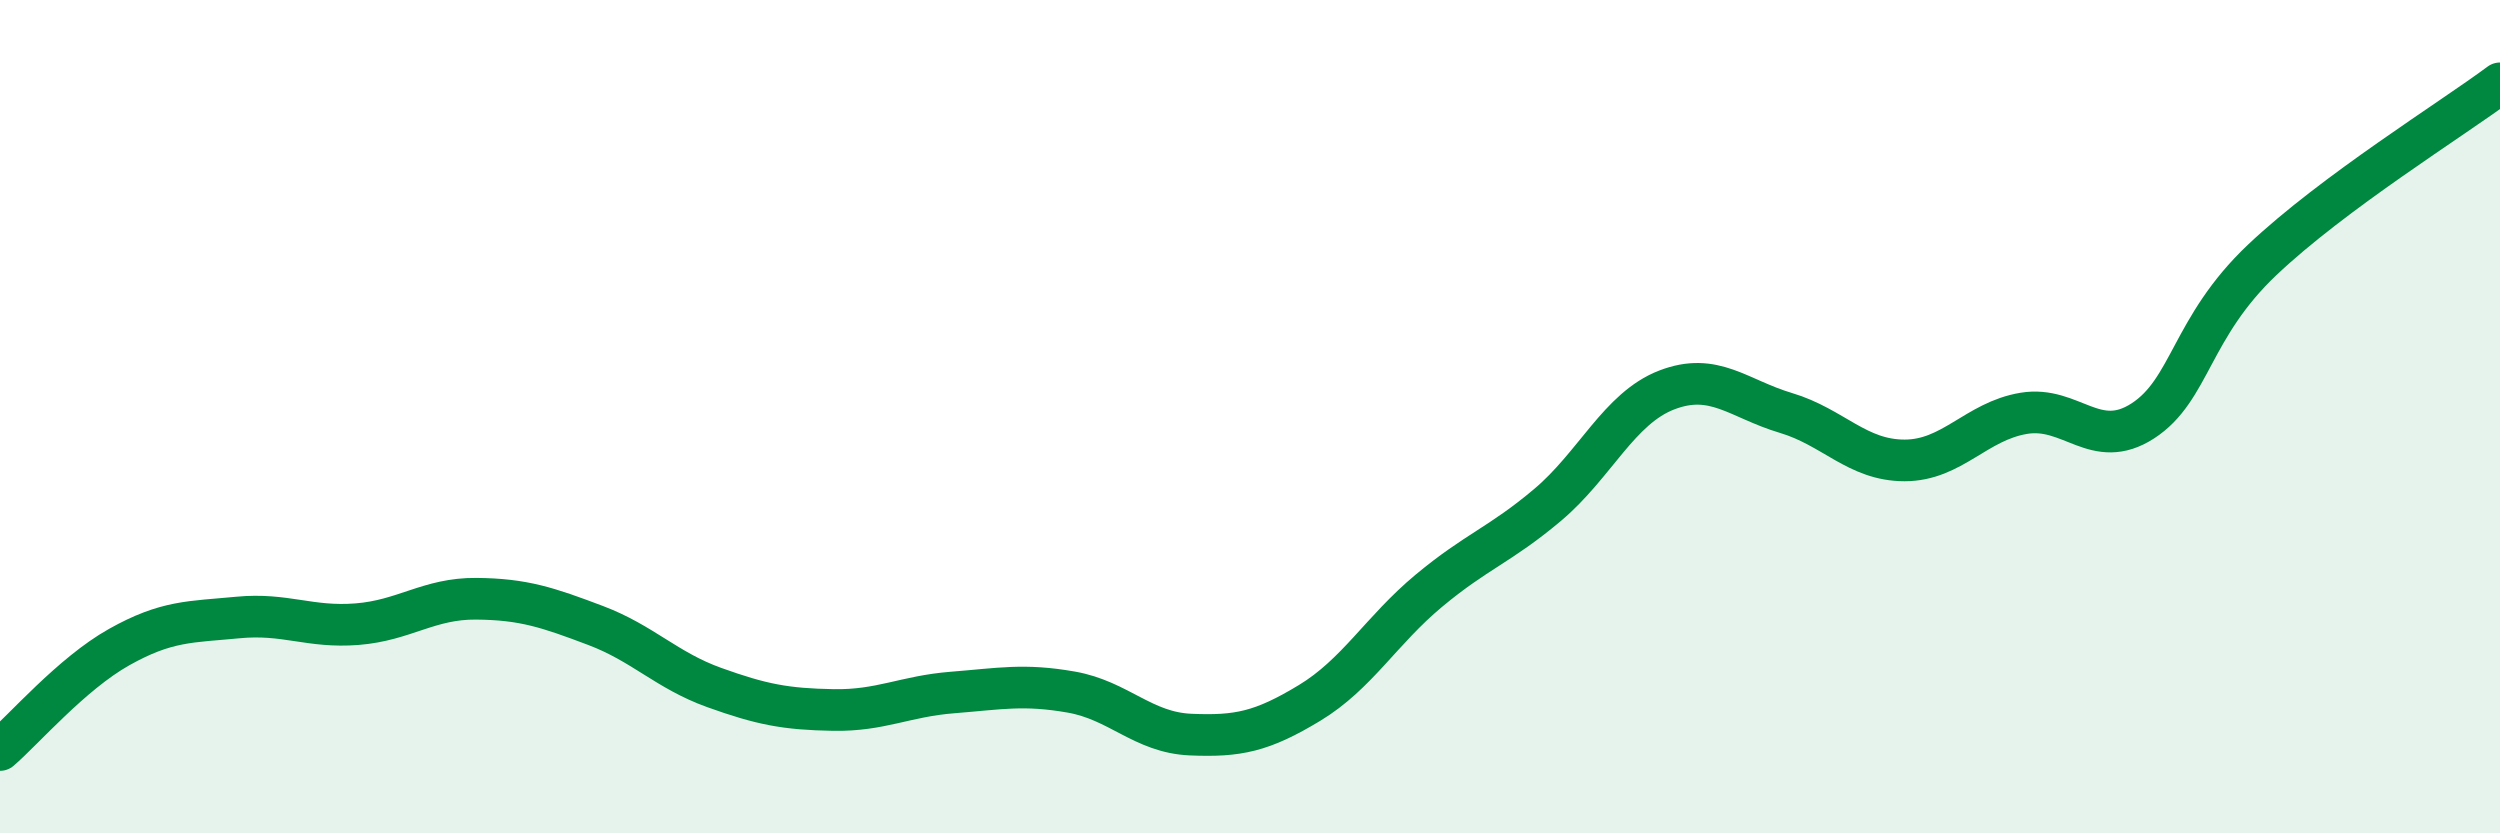
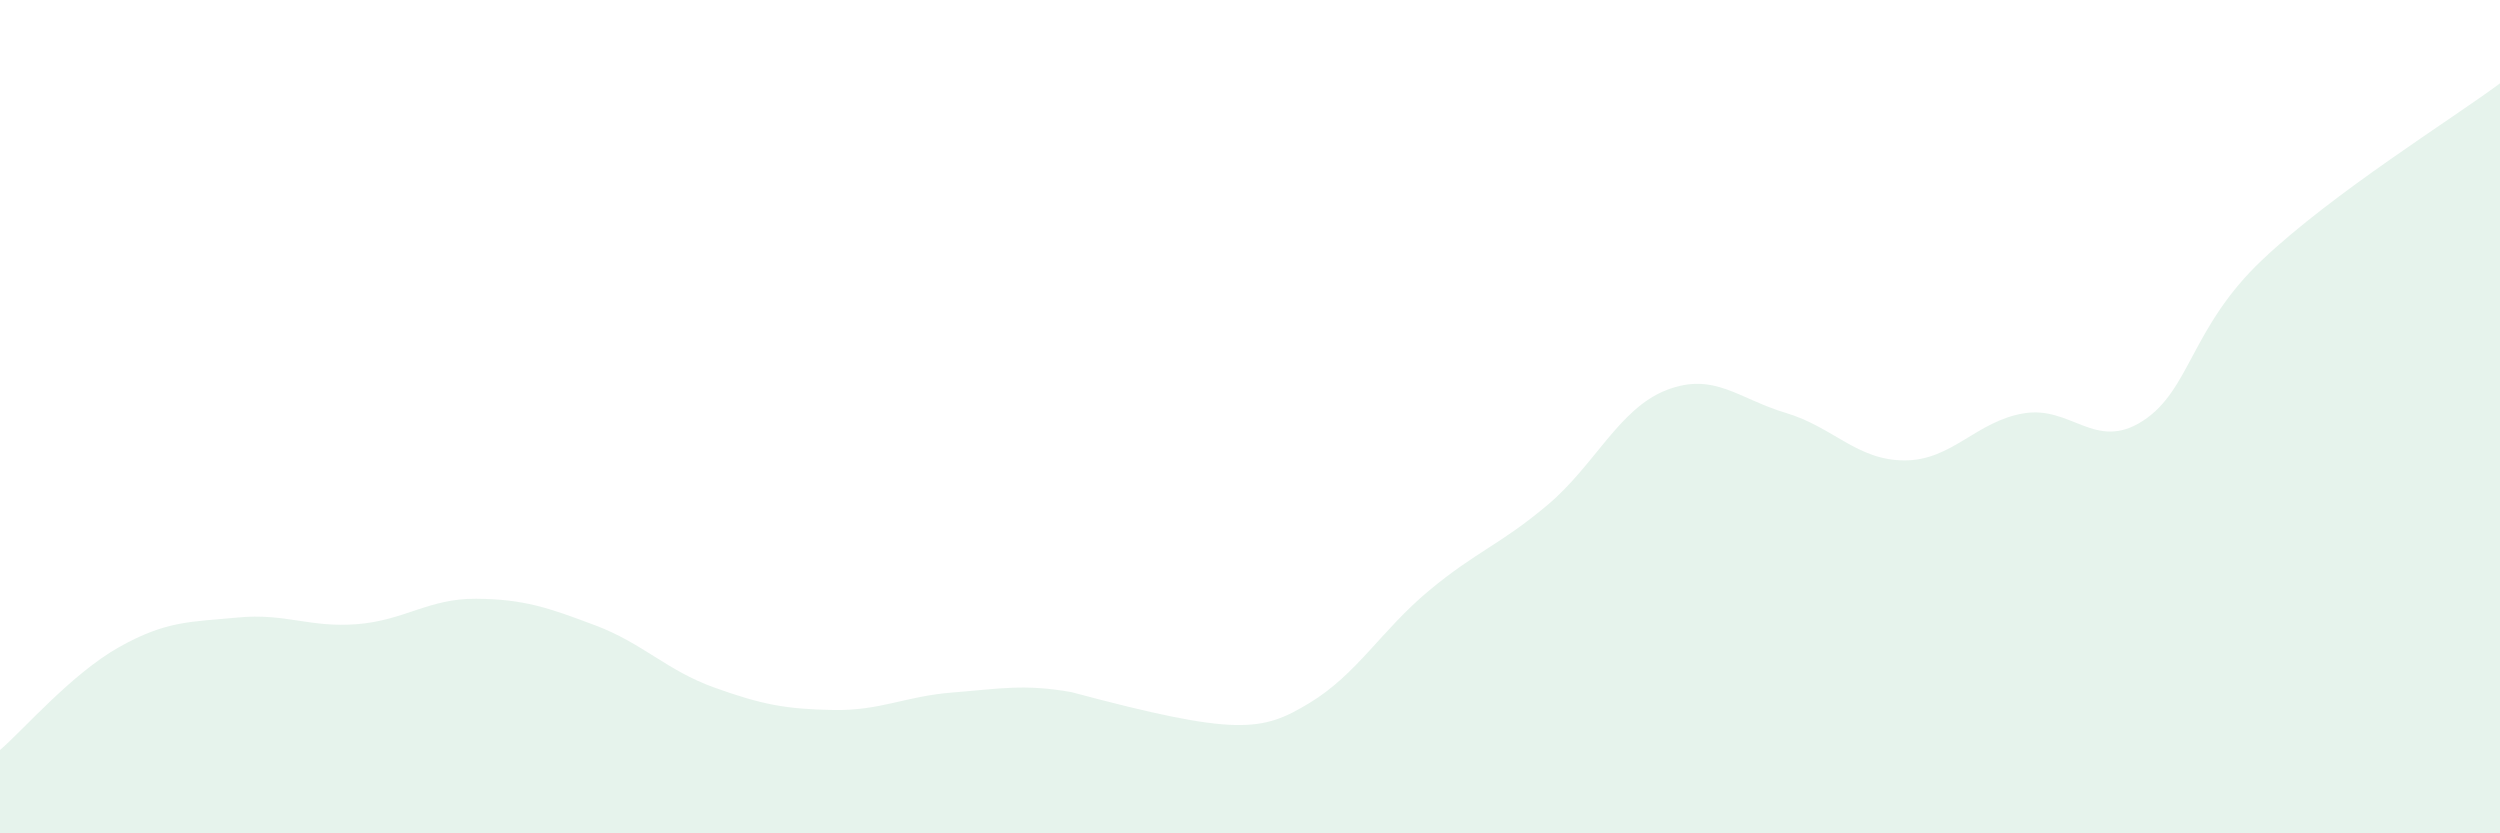
<svg xmlns="http://www.w3.org/2000/svg" width="60" height="20" viewBox="0 0 60 20">
-   <path d="M 0,18 C 0.57,17.51 1.72,16.17 2.86,15.53 C 4,14.89 4.57,14.93 5.71,14.82 C 6.85,14.71 7.43,15.07 8.57,14.98 C 9.71,14.89 10.29,14.36 11.43,14.37 C 12.57,14.38 13.15,14.58 14.29,15.01 C 15.43,15.44 16,16.09 17.14,16.5 C 18.28,16.91 18.86,17.02 20,17.04 C 21.14,17.06 21.72,16.71 22.86,16.62 C 24,16.53 24.57,16.41 25.71,16.61 C 26.85,16.81 27.43,17.58 28.57,17.63 C 29.71,17.68 30.29,17.56 31.43,16.87 C 32.57,16.18 33.15,15.13 34.29,14.18 C 35.43,13.23 36,13.08 37.14,12.12 C 38.28,11.16 38.86,9.8 40,9.36 C 41.14,8.92 41.72,9.57 42.86,9.91 C 44,10.25 44.57,11.05 45.71,11.05 C 46.85,11.05 47.43,10.11 48.57,9.92 C 49.71,9.73 50.29,10.84 51.43,10.1 C 52.57,9.36 52.58,7.86 54.29,6.24 C 56,4.62 58.86,2.85 60,2L60 20L0 20Z" fill="#008740" opacity="0.1" stroke-linecap="round" stroke-linejoin="round" />
-   <path d="M 0,18 C 0.57,17.51 1.72,16.17 2.86,15.53 C 4,14.89 4.57,14.93 5.71,14.82 C 6.85,14.71 7.43,15.07 8.57,14.98 C 9.71,14.89 10.29,14.36 11.43,14.37 C 12.57,14.38 13.15,14.58 14.29,15.01 C 15.43,15.44 16,16.09 17.14,16.5 C 18.28,16.91 18.86,17.02 20,17.04 C 21.14,17.06 21.72,16.71 22.86,16.62 C 24,16.53 24.57,16.41 25.71,16.61 C 26.85,16.81 27.43,17.58 28.57,17.63 C 29.71,17.68 30.29,17.56 31.43,16.87 C 32.57,16.18 33.15,15.13 34.29,14.18 C 35.43,13.23 36,13.08 37.14,12.12 C 38.28,11.16 38.86,9.8 40,9.36 C 41.14,8.92 41.72,9.57 42.86,9.91 C 44,10.25 44.57,11.05 45.71,11.05 C 46.85,11.05 47.43,10.11 48.57,9.92 C 49.71,9.73 50.29,10.84 51.43,10.1 C 52.57,9.36 52.58,7.86 54.29,6.24 C 56,4.62 58.86,2.85 60,2" stroke="#008740" stroke-width="1" fill="none" stroke-linecap="round" stroke-linejoin="round" />
+   <path d="M 0,18 C 0.57,17.51 1.72,16.17 2.86,15.53 C 4,14.89 4.57,14.93 5.71,14.82 C 6.85,14.71 7.43,15.07 8.57,14.98 C 9.71,14.89 10.29,14.36 11.43,14.37 C 12.57,14.38 13.15,14.58 14.29,15.01 C 15.43,15.44 16,16.09 17.14,16.5 C 18.28,16.91 18.86,17.02 20,17.04 C 21.14,17.06 21.72,16.71 22.86,16.62 C 24,16.53 24.57,16.41 25.71,16.61 C 29.71,17.68 30.29,17.56 31.43,16.87 C 32.57,16.18 33.15,15.13 34.29,14.18 C 35.43,13.23 36,13.08 37.14,12.12 C 38.28,11.16 38.86,9.8 40,9.36 C 41.14,8.92 41.72,9.57 42.86,9.91 C 44,10.25 44.57,11.05 45.71,11.05 C 46.85,11.05 47.43,10.11 48.57,9.92 C 49.71,9.73 50.29,10.84 51.43,10.1 C 52.57,9.36 52.58,7.86 54.29,6.24 C 56,4.62 58.86,2.85 60,2L60 20L0 20Z" fill="#008740" opacity="0.1" stroke-linecap="round" stroke-linejoin="round" />
</svg>